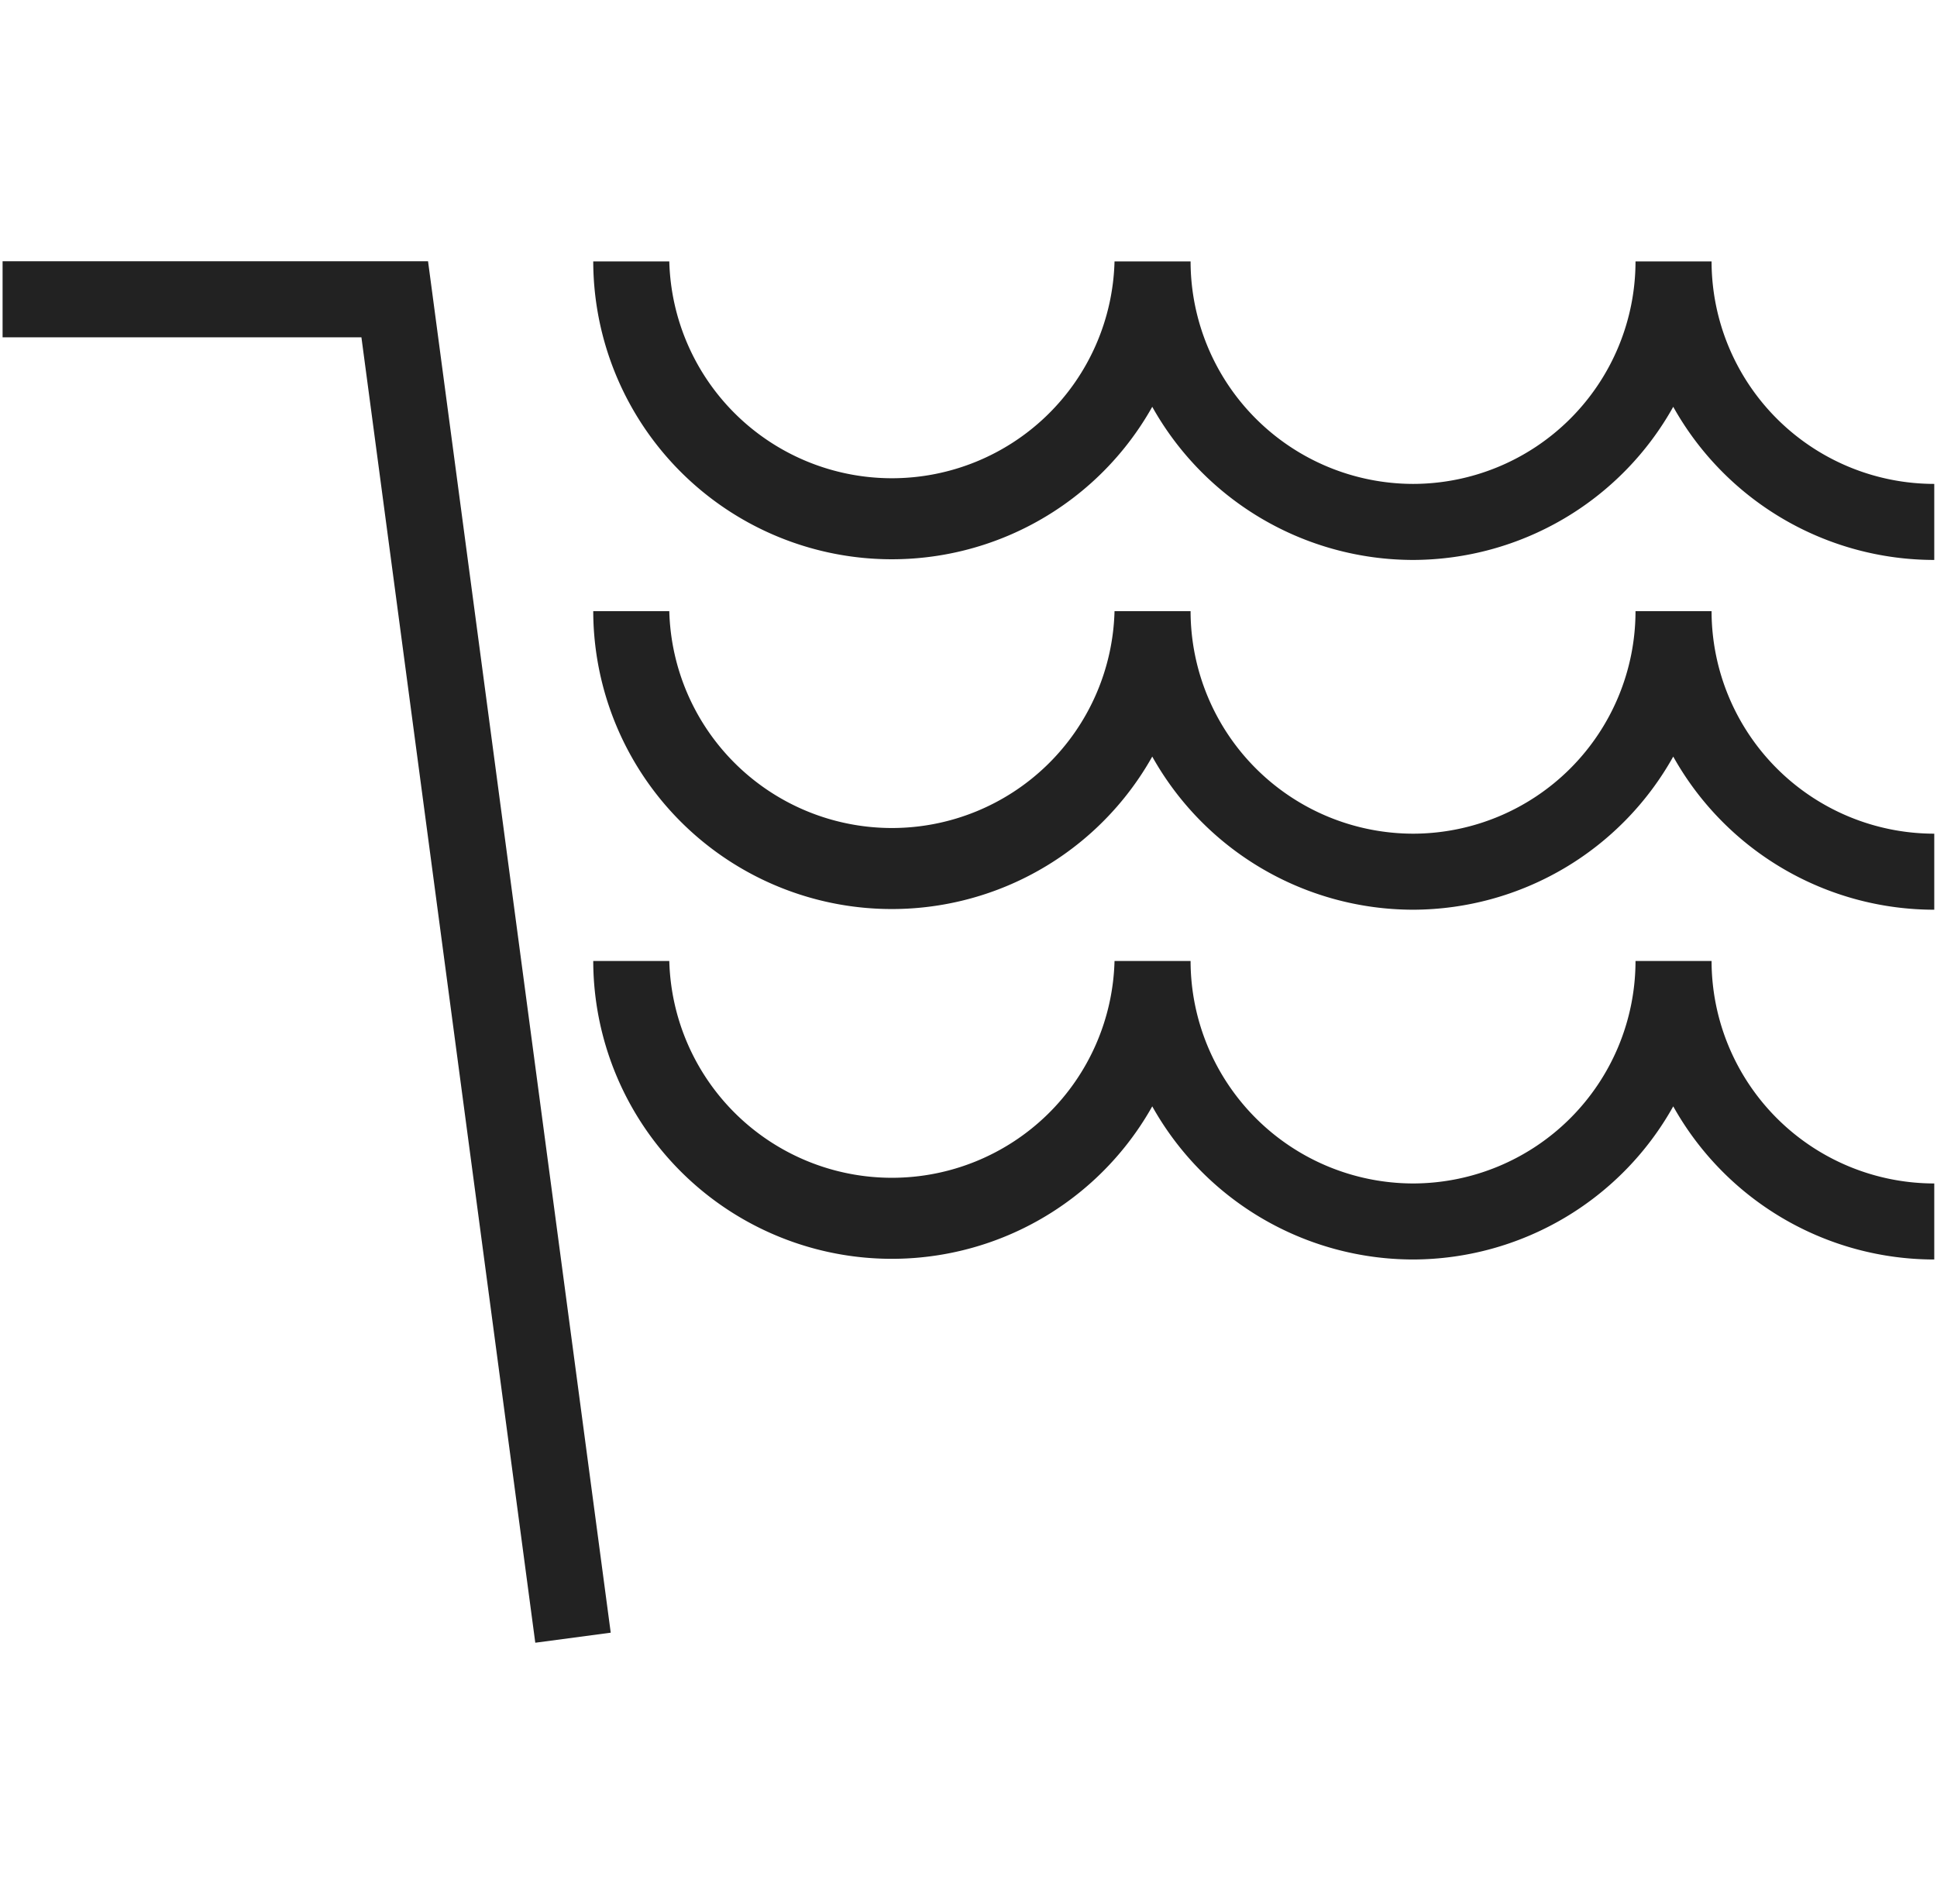
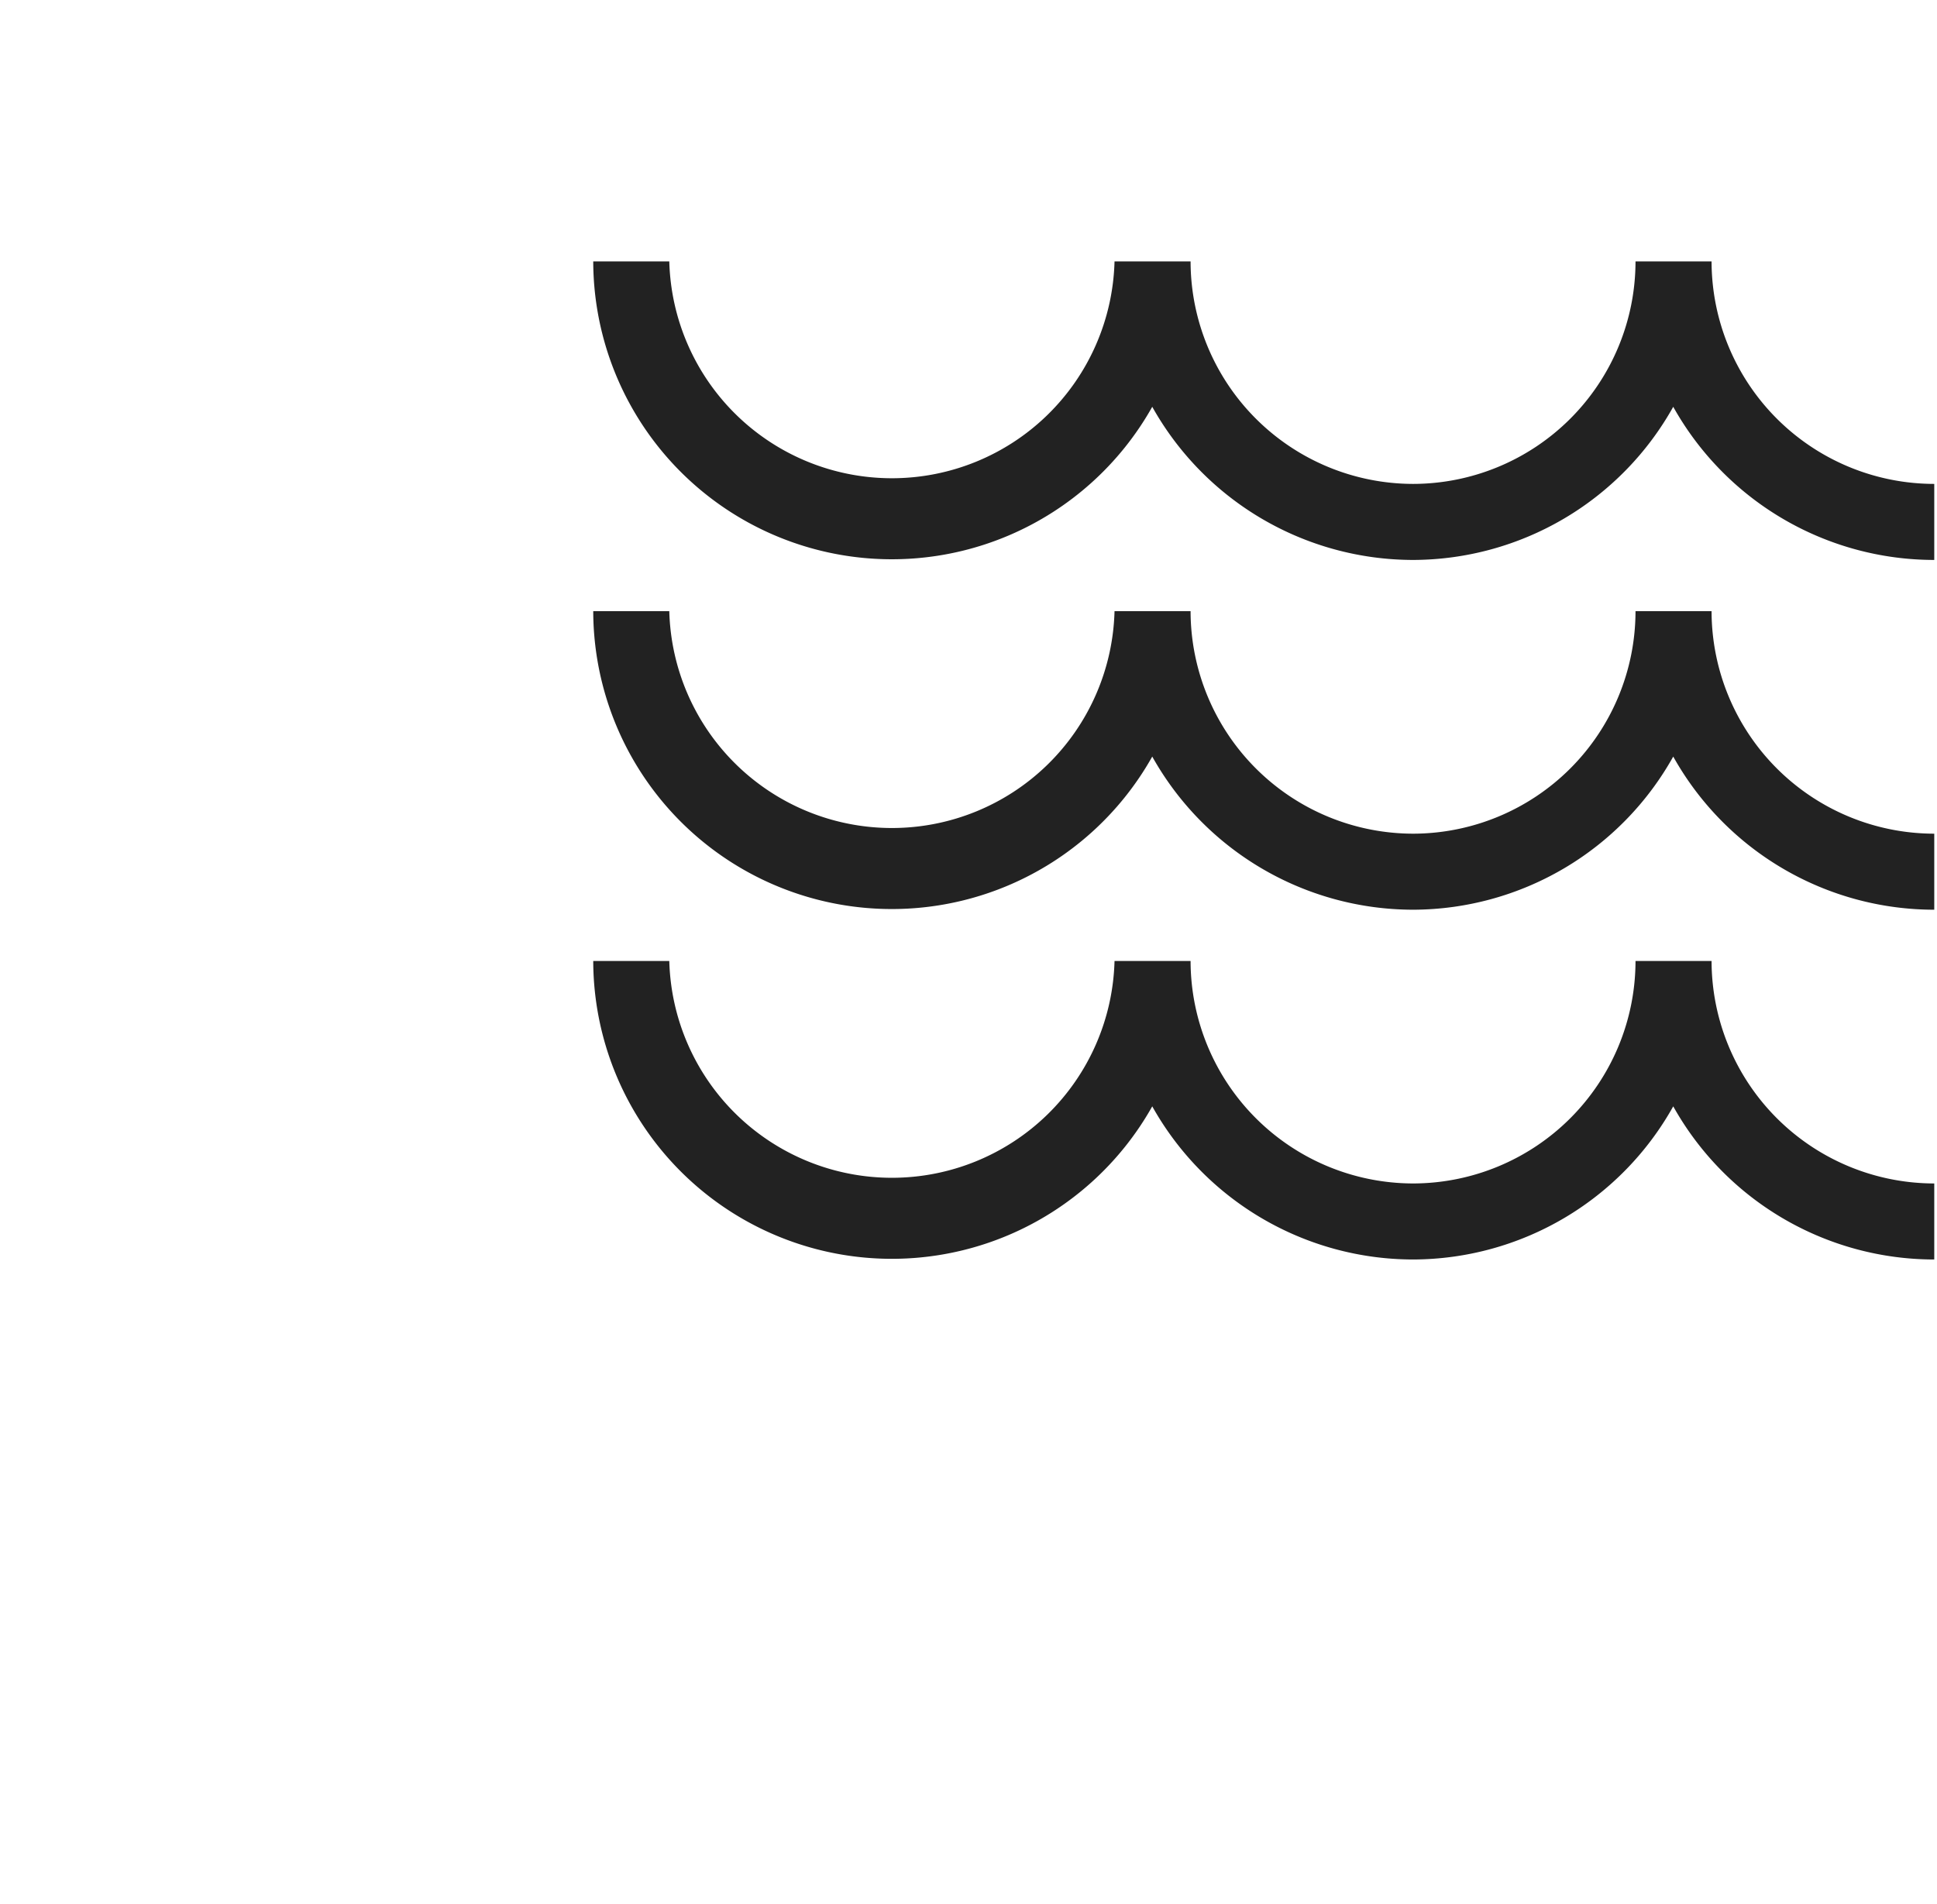
<svg xmlns="http://www.w3.org/2000/svg" id="Capa_2" data-name="Capa 2" viewBox="0 0 127.34 125.2">
  <path d="M92.89,36.82A19.67,19.67,0,0,1,75.75,26.75,19.63,19.63,0,0,1,39,17.19h5a14.64,14.64,0,0,0,29.27,0h5A14.65,14.65,0,0,0,92.89,31.82h0a14.64,14.64,0,0,0,14.63-14.63h5a14.65,14.65,0,0,0,14.64,14.63v5A19.66,19.66,0,0,1,110,26.75,19.64,19.64,0,0,1,92.9,36.82Z" fill="#222" />
  <path d="M92.89,59.82A19.67,19.67,0,0,1,75.75,49.75,19.63,19.63,0,0,1,39,40.19h5a14.64,14.64,0,0,0,29.27,0h5A14.65,14.65,0,0,0,92.89,54.82h0a14.64,14.64,0,0,0,14.63-14.63h5a14.65,14.65,0,0,0,14.64,14.63v5A19.66,19.66,0,0,1,110,49.75,19.64,19.64,0,0,1,92.9,59.82Z" fill="#222" />
  <path d="M92.89,82.82A19.67,19.67,0,0,1,75.75,72.75,19.63,19.63,0,0,1,39,63.19h5a14.64,14.64,0,0,0,29.27,0h5A14.65,14.65,0,0,0,92.89,77.82h0a14.64,14.64,0,0,0,14.63-14.63h5a14.65,14.65,0,0,0,14.64,14.63v5A19.66,19.66,0,0,1,110,72.75,19.64,19.64,0,0,1,92.9,82.82Z" fill="#222" />
-   <polygon points="0.17 17.18 0.17 22.18 23.76 22.18 35.19 108.02 40.15 107.36 28.14 17.18 0.17 17.18" fill="#222" />
</svg>